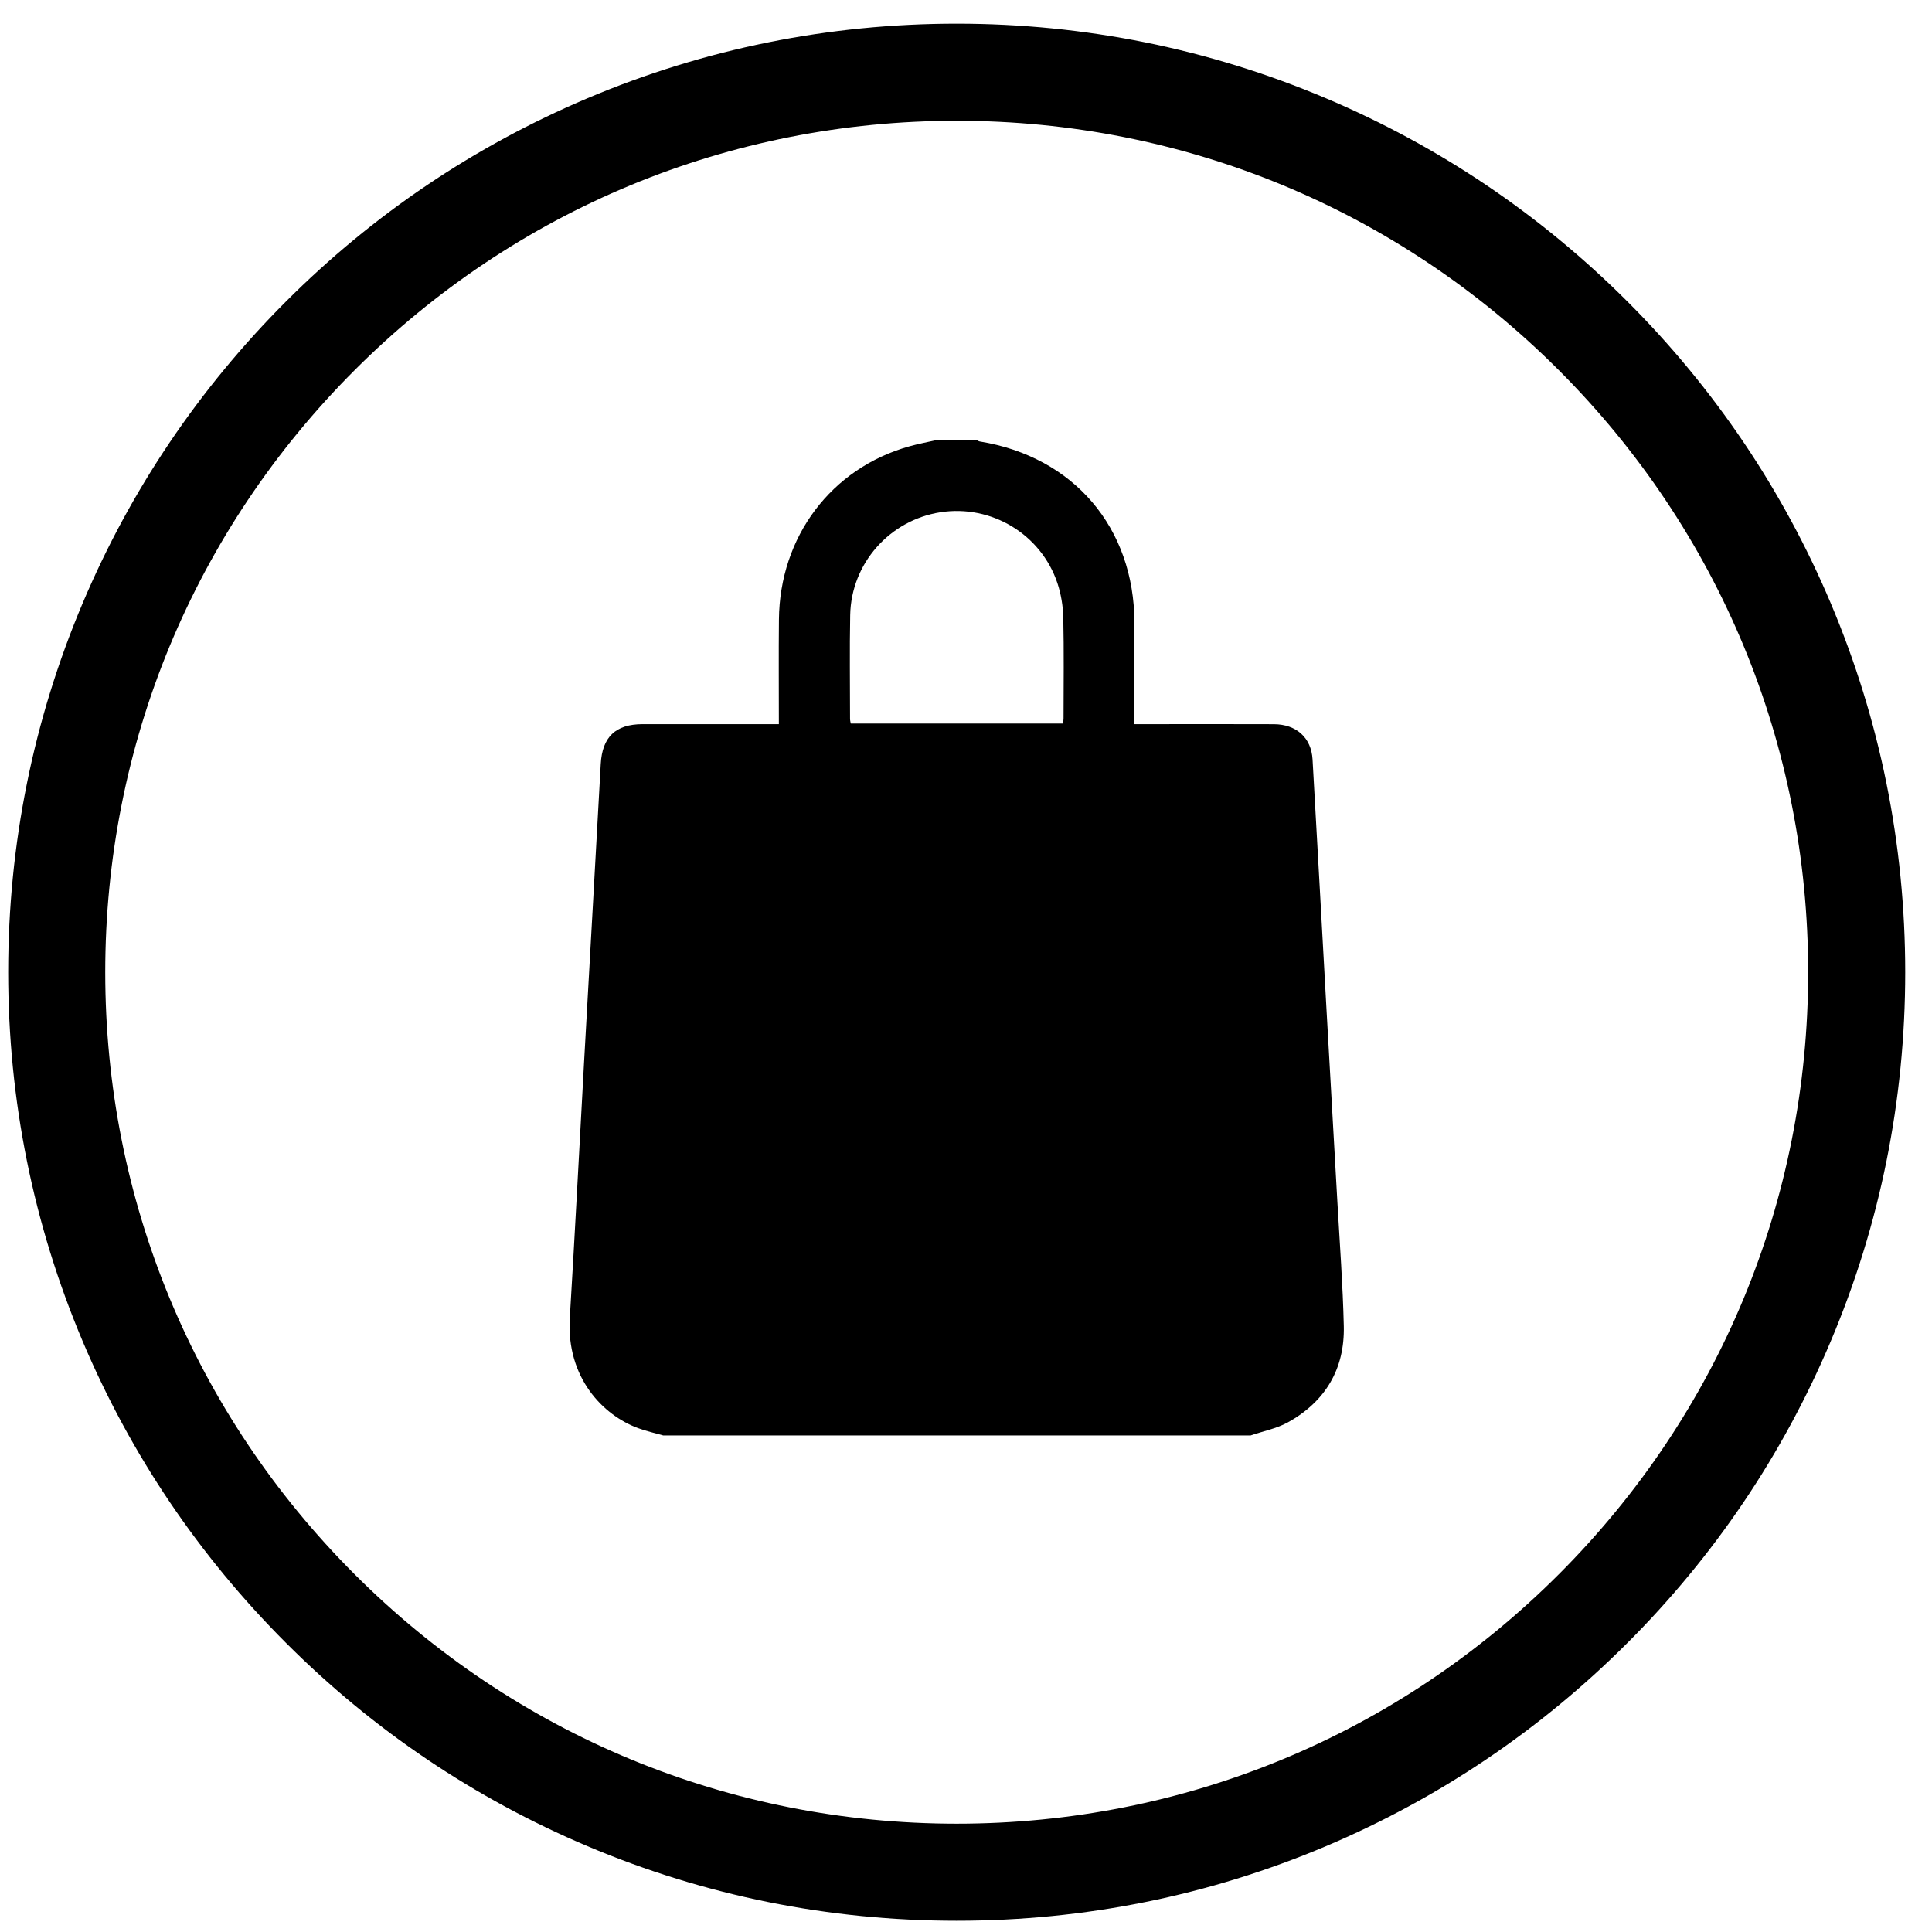
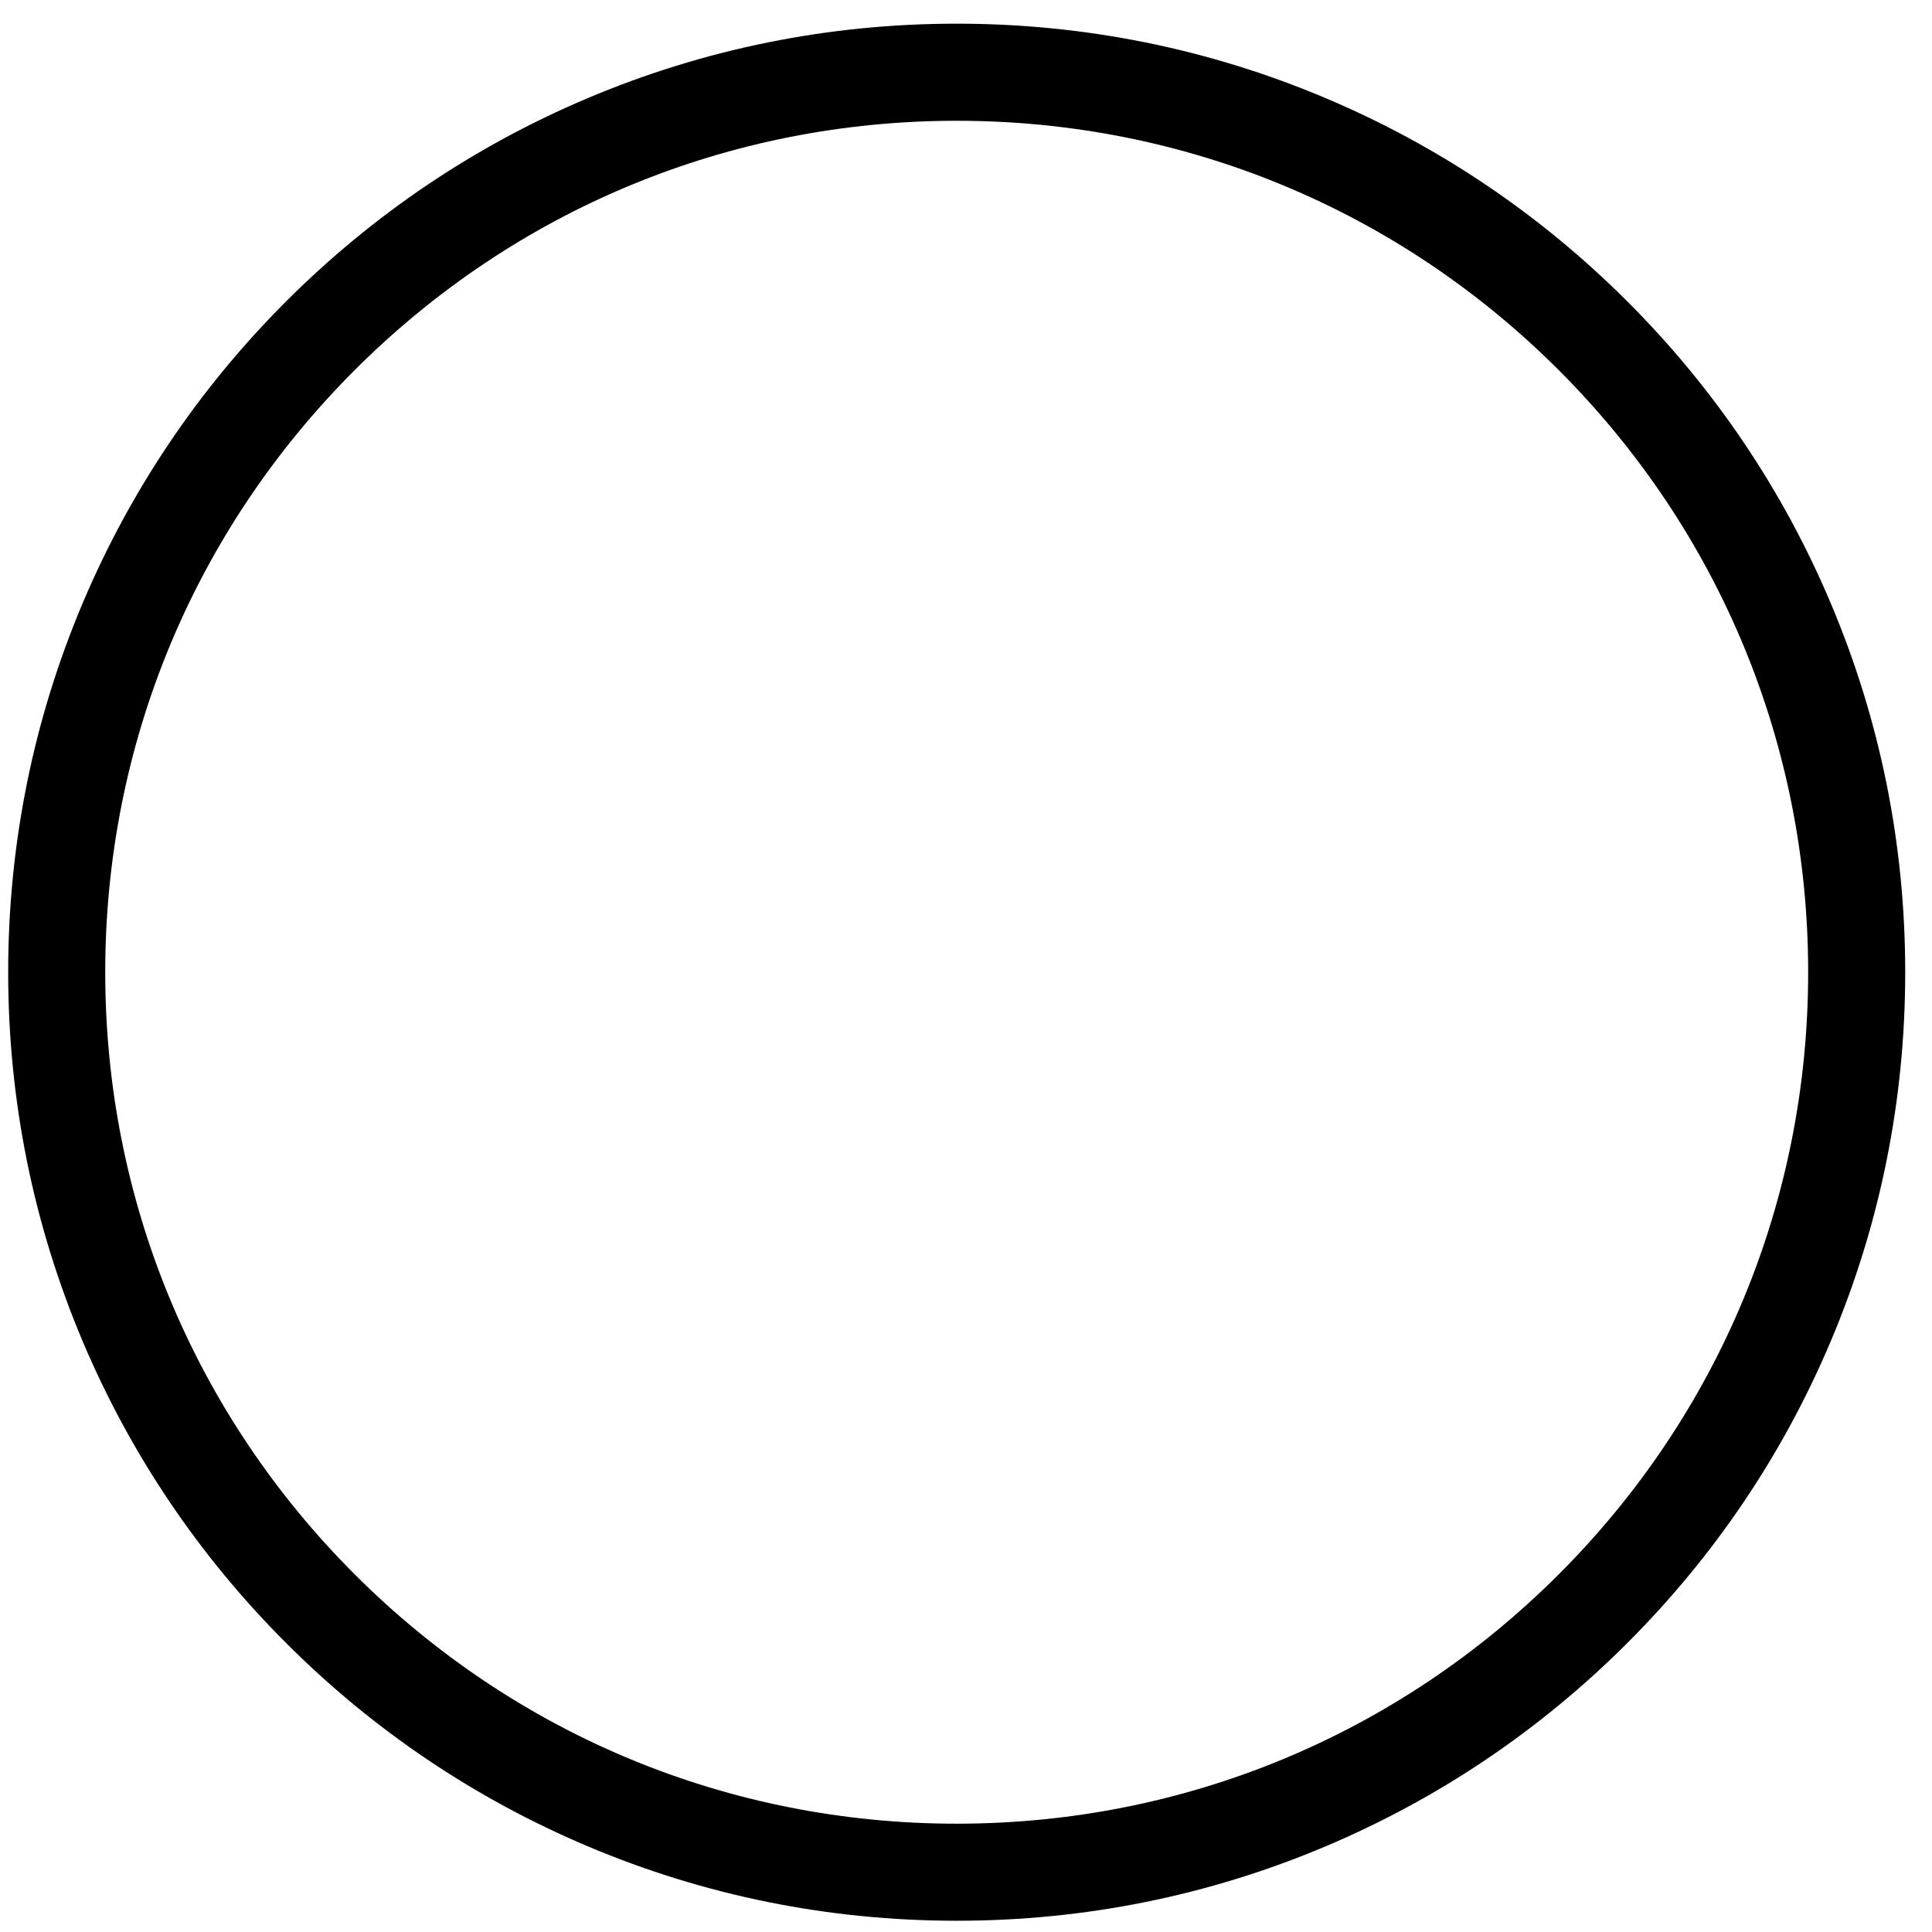
<svg xmlns="http://www.w3.org/2000/svg" width="51" height="51" viewBox="0 0 51 51" fill="none">
-   <path d="M35.305 31.752C35.211 30.061 35.113 28.371 35.018 26.68C34.894 24.469 34.775 22.257 34.648 20.046C34.616 19.476 34.221 19.119 33.628 19.117C32.507 19.112 31.386 19.116 30.265 19.116H29.946V18.825C29.946 18.03 29.947 17.235 29.946 16.439C29.941 13.928 28.342 12.056 25.863 11.654C25.832 11.649 25.803 11.627 25.774 11.612H24.747C24.499 11.668 24.248 11.714 24.003 11.783C21.944 12.36 20.582 14.166 20.562 16.354C20.553 17.26 20.56 18.166 20.56 19.116H20.275C19.171 19.116 18.067 19.114 16.963 19.116C16.245 19.116 15.897 19.459 15.858 20.17C15.714 22.792 15.565 25.413 15.418 28.035C15.293 30.289 15.178 32.544 15.041 34.798C14.947 36.367 15.921 37.363 16.846 37.7C17.061 37.779 17.286 37.829 17.507 37.892H33.014C33.343 37.779 33.697 37.712 33.997 37.547C34.985 36.999 35.5 36.138 35.473 35.006C35.448 33.92 35.366 32.836 35.305 31.752ZM28.075 18.962C28.075 19.003 28.068 19.044 28.062 19.1H22.458C22.451 19.058 22.439 19.018 22.439 18.978C22.439 18.064 22.425 17.149 22.443 16.234C22.47 14.872 23.483 13.731 24.826 13.522C26.167 13.314 27.48 14.099 27.913 15.393C28.008 15.68 28.061 15.994 28.068 16.296C28.088 17.184 28.076 18.074 28.075 18.962Z" fill="black" />
  <path d="M25.255 50.703C21.875 50.703 18.596 50.041 15.508 48.735C12.526 47.473 9.848 45.669 7.55 43.369C5.251 41.07 3.446 38.393 2.184 35.411C0.879 32.323 0.216 29.044 0.216 25.664C0.216 22.284 0.879 19.005 2.184 15.917C3.446 12.935 5.251 10.258 7.55 7.958C9.849 5.659 12.526 3.854 15.508 2.593C18.596 1.288 21.875 0.625 25.255 0.625C28.634 0.625 31.914 1.288 35.002 2.594C37.983 3.855 40.661 5.66 42.96 7.959C45.259 10.258 47.064 12.935 48.325 15.918C49.631 19.006 50.293 22.285 50.293 25.665C50.293 29.045 49.631 32.323 48.325 35.411C47.064 38.393 45.259 41.071 42.96 43.369C40.66 45.669 37.983 47.473 35.002 48.735C31.914 50.041 28.635 50.703 25.255 50.703ZM25.255 3.188C19.251 3.188 13.607 5.526 9.362 9.771C5.117 14.016 2.778 19.661 2.778 25.665C2.778 31.668 5.116 37.312 9.362 41.558C13.607 45.803 19.251 48.141 25.255 48.141C31.258 48.141 36.902 45.803 41.148 41.558C45.393 37.313 47.731 31.668 47.731 25.665C47.731 19.661 45.393 14.017 41.148 9.771C36.902 5.526 31.258 3.188 25.255 3.188Z" fill="black" />
</svg>